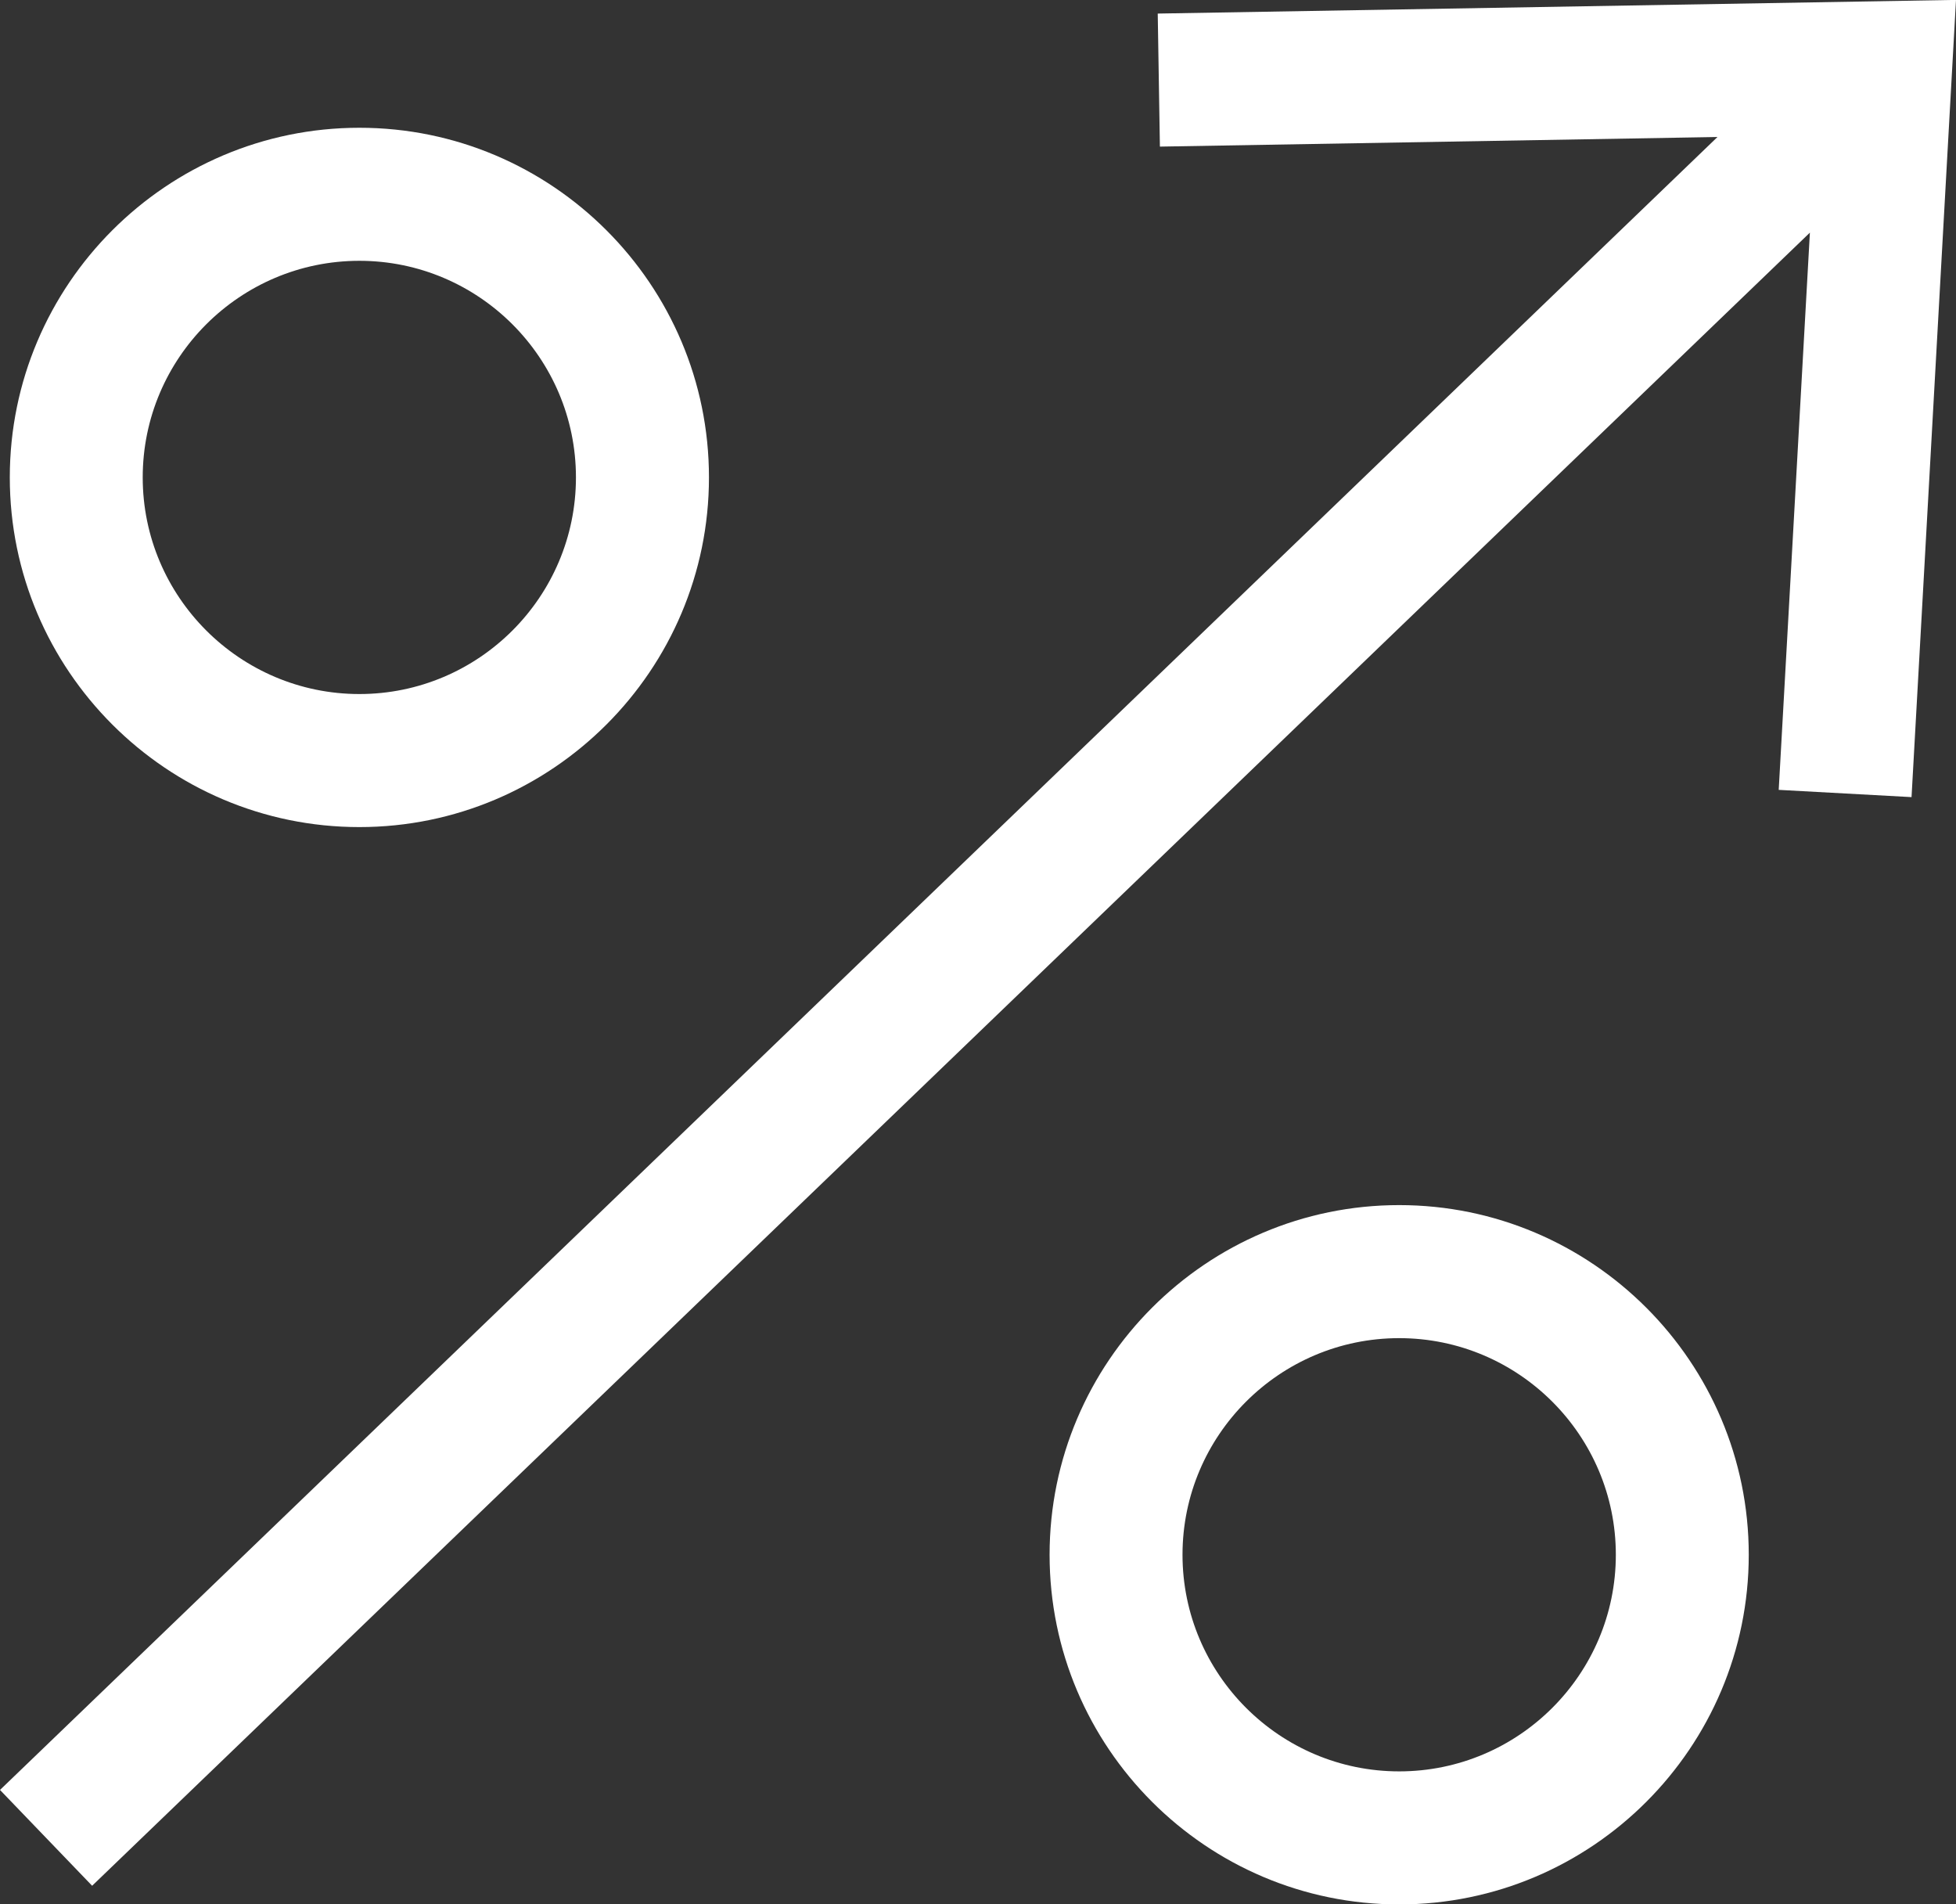
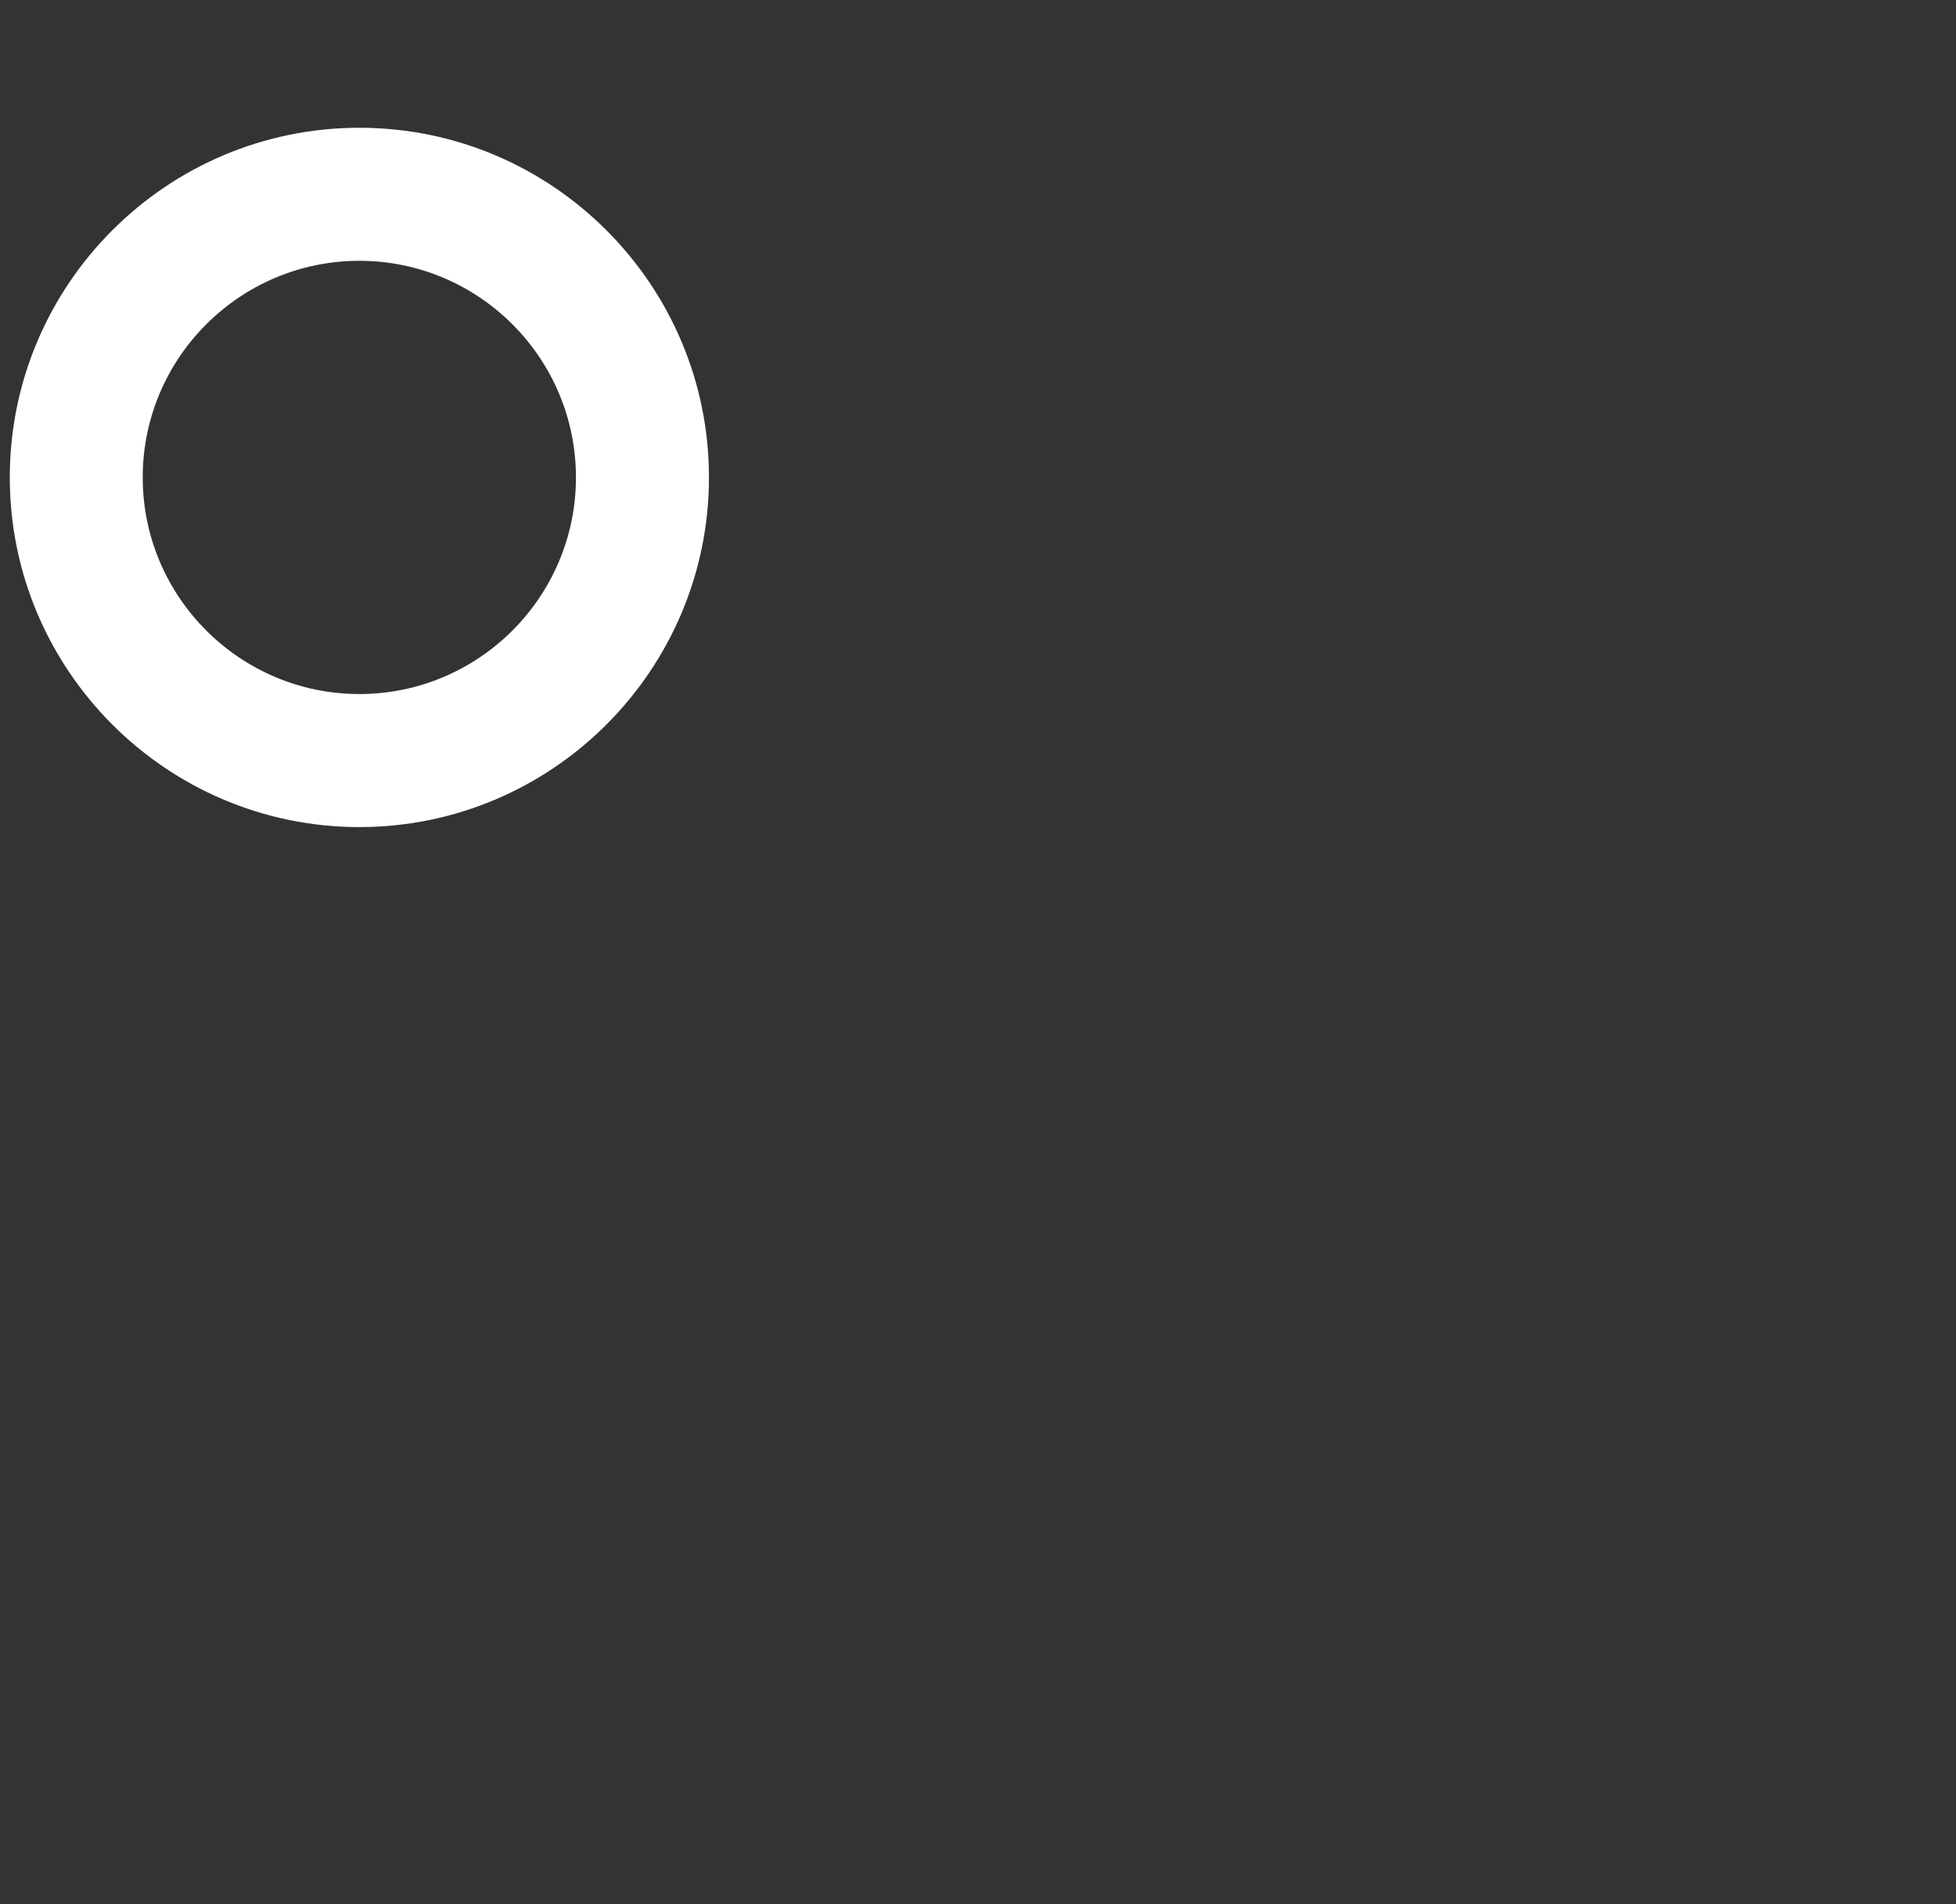
<svg xmlns="http://www.w3.org/2000/svg" xmlns:ns1="http://www.inkscape.org/namespaces/inkscape" xmlns:ns2="http://sodipodi.sourceforge.net/DTD/sodipodi-0.dtd" width="20.764mm" height="20.211mm" viewBox="0 0 20.764 20.211" version="1.1" id="svg879" ns1:version="1.1 (c4e8f9e, 2021-05-24)" ns2:docname="modulo-atualizar.svg">
  <rect x="0" y="0" width="20.764" height="20.211" fill="#333333" stroke="none" />
  <g ns1:label="Camada 1" ns1:groupmode="layer" id="layer1" transform="translate(-90.836,-66.402)">
-     <path d="m 103.126,66.546 0.023,1.412 5.919,-0.102 -18.232,17.543 0.978,1.017 18.235,-17.545 -0.331,5.914 1.41,0.077 0.472,-8.461 z" style="fill:#ffffff;fill-opacity:1;fill-rule:nonzero;stroke:none;stroke-width:0.353" id="path137" />
-     <path d="m 105.689,85.202 c -1.268,0 -2.3,-1.032 -2.3,-2.299 0,-1.268 1.032,-2.299 2.3,-2.299 1.268,0 2.3,1.032 2.3,2.299 0,1.268 -1.032,2.299 -2.3,2.299 m 0,-6.01 c -2.046,0 -3.711,1.665 -3.711,3.711 0,2.046 1.665,3.711 3.711,3.711 2.046,0 3.711,-1.664 3.711,-3.711 0,-2.046 -1.665,-3.711 -3.711,-3.711" style="fill:#ffffff;fill-opacity:1;fill-rule:nonzero;stroke:none;stroke-width:0.353" id="path141" />
    <path d="m 94.651,69.17 c 1.268,0 2.299,1.032 2.299,2.299 0,1.268 -1.032,2.299 -2.299,2.299 -1.268,0 -2.3,-1.032 -2.3,-2.299 0,-1.268 1.032,-2.299 2.3,-2.299 m 0,6.01 c 2.046,0 3.711,-1.665 3.711,-3.711 0,-2.046 -1.664,-3.711 -3.711,-3.711 -2.046,0 -3.711,1.664 -3.711,3.711 0,2.046 1.665,3.711 3.711,3.711" style="fill:#ffffff;fill-opacity:1;fill-rule:nonzero;stroke:none;stroke-width:0.353" id="path145" />
  </g>
</svg>